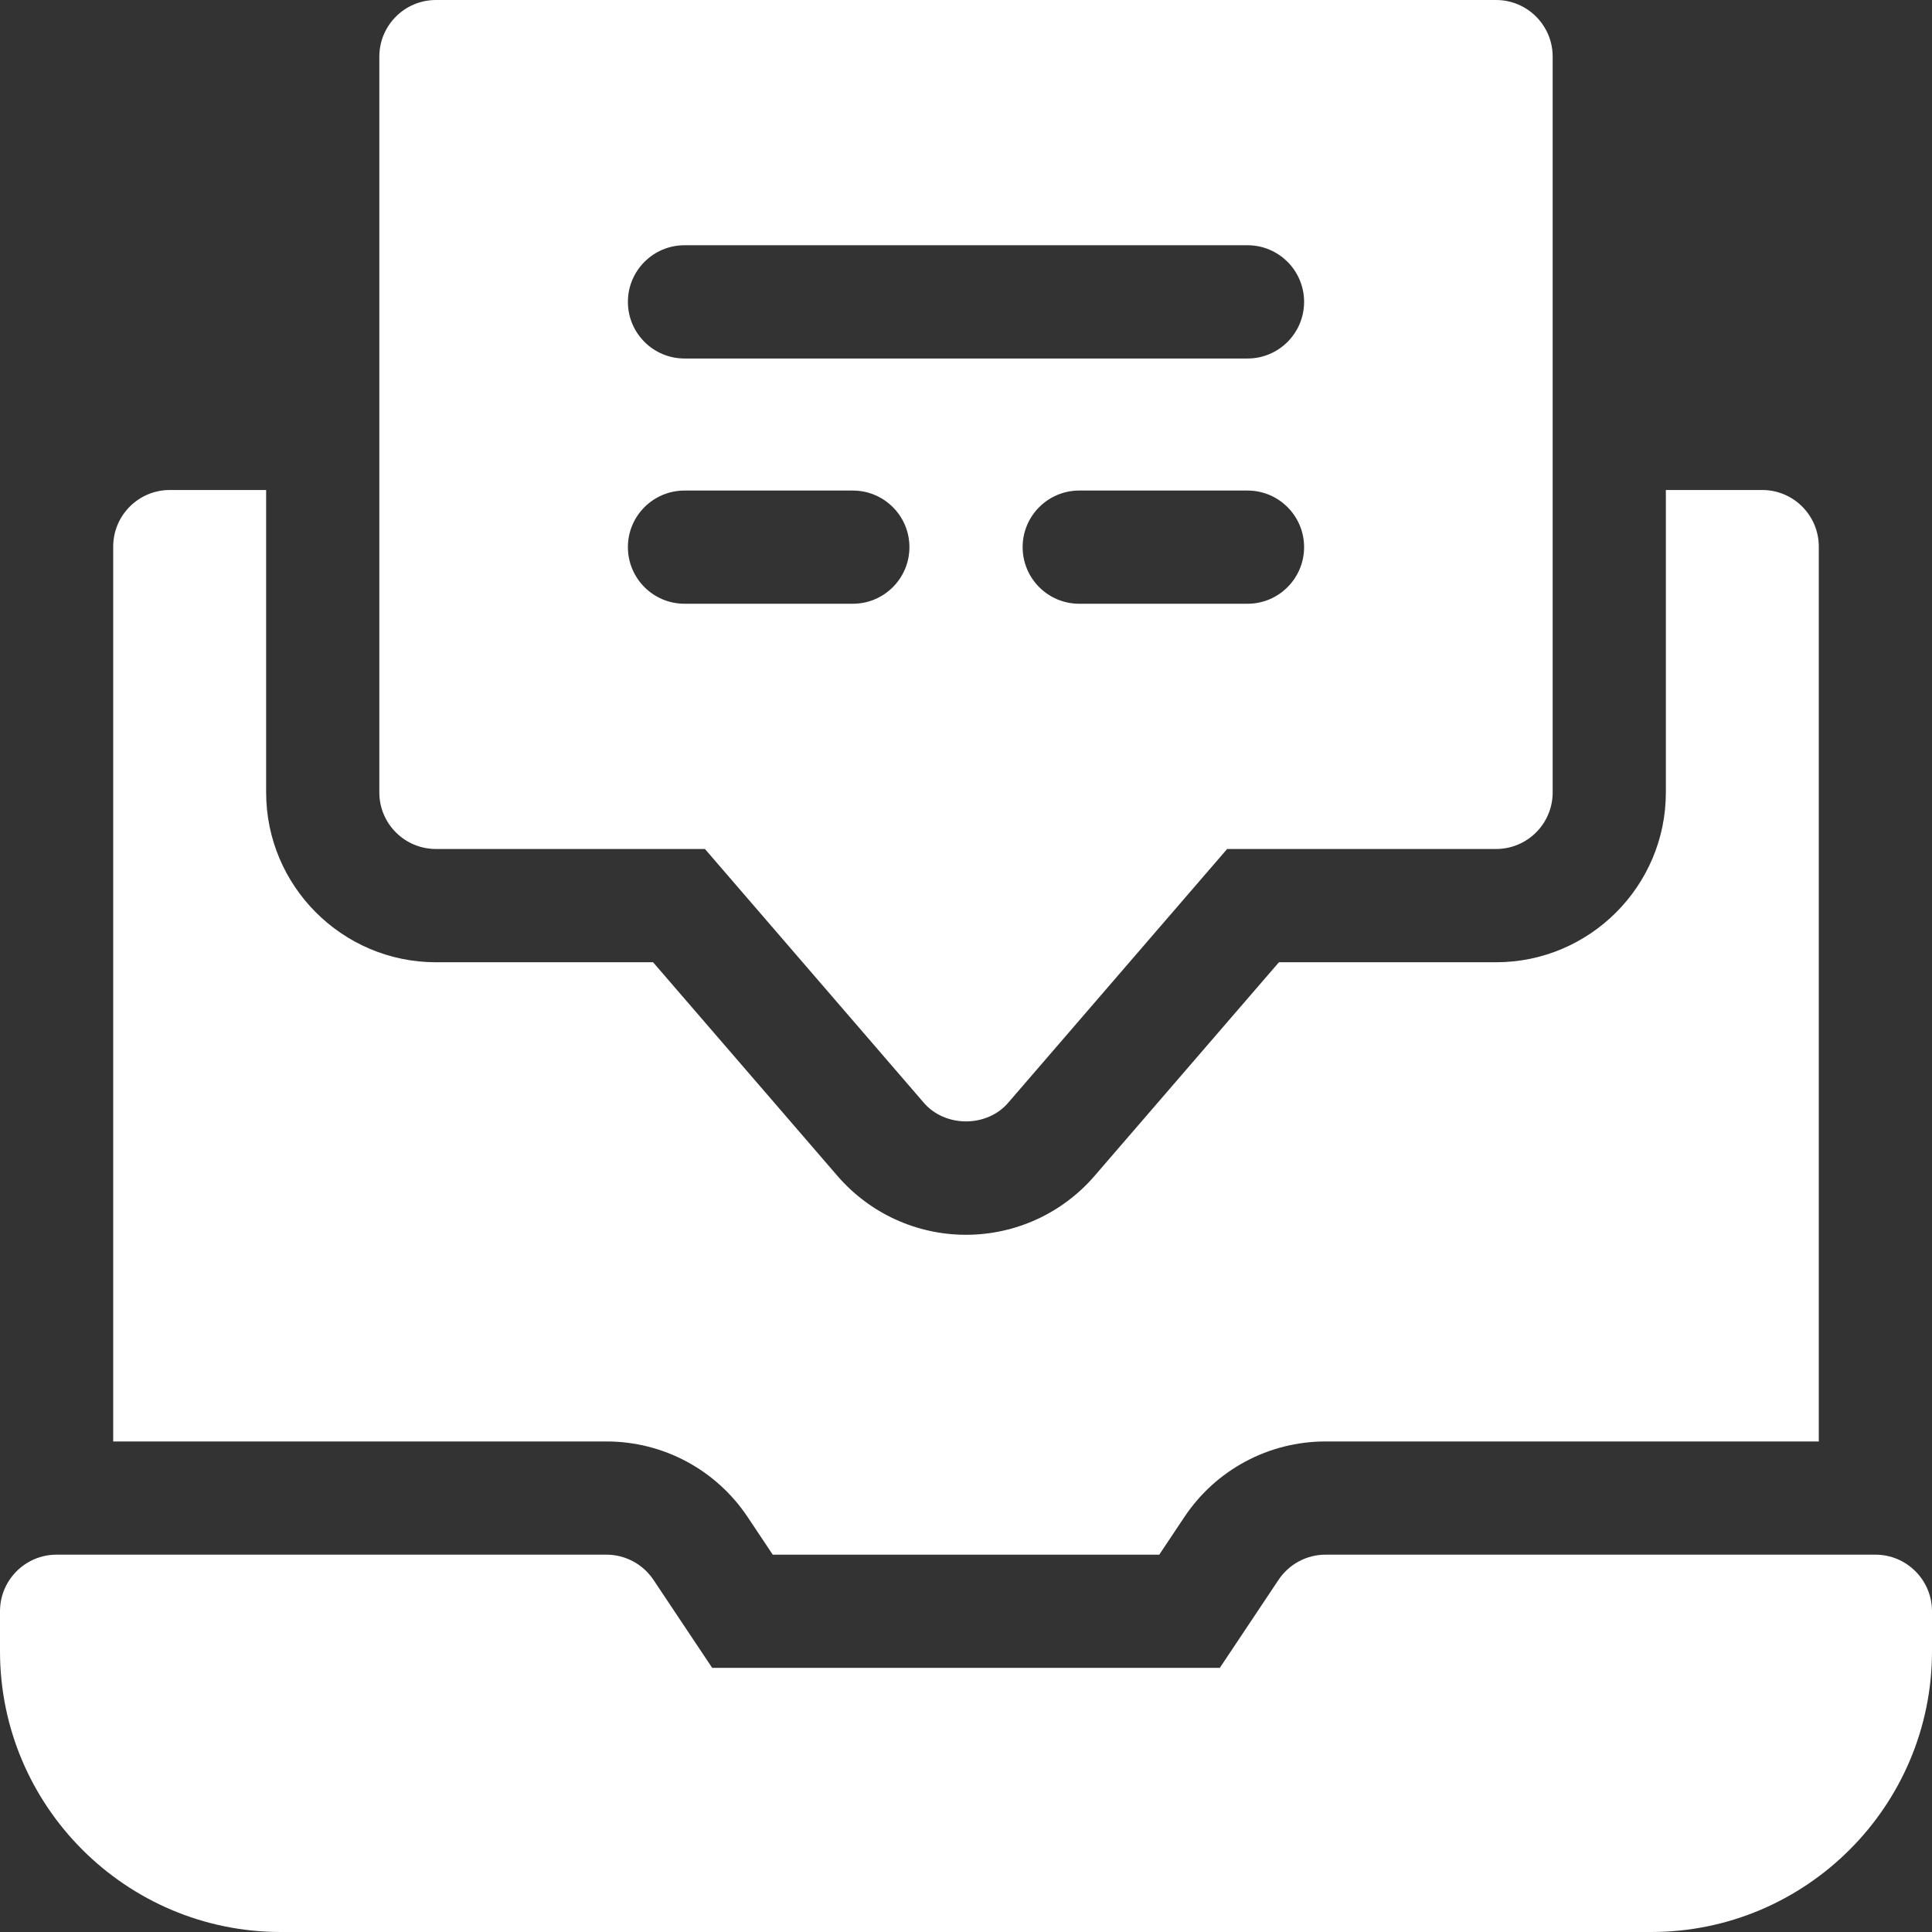
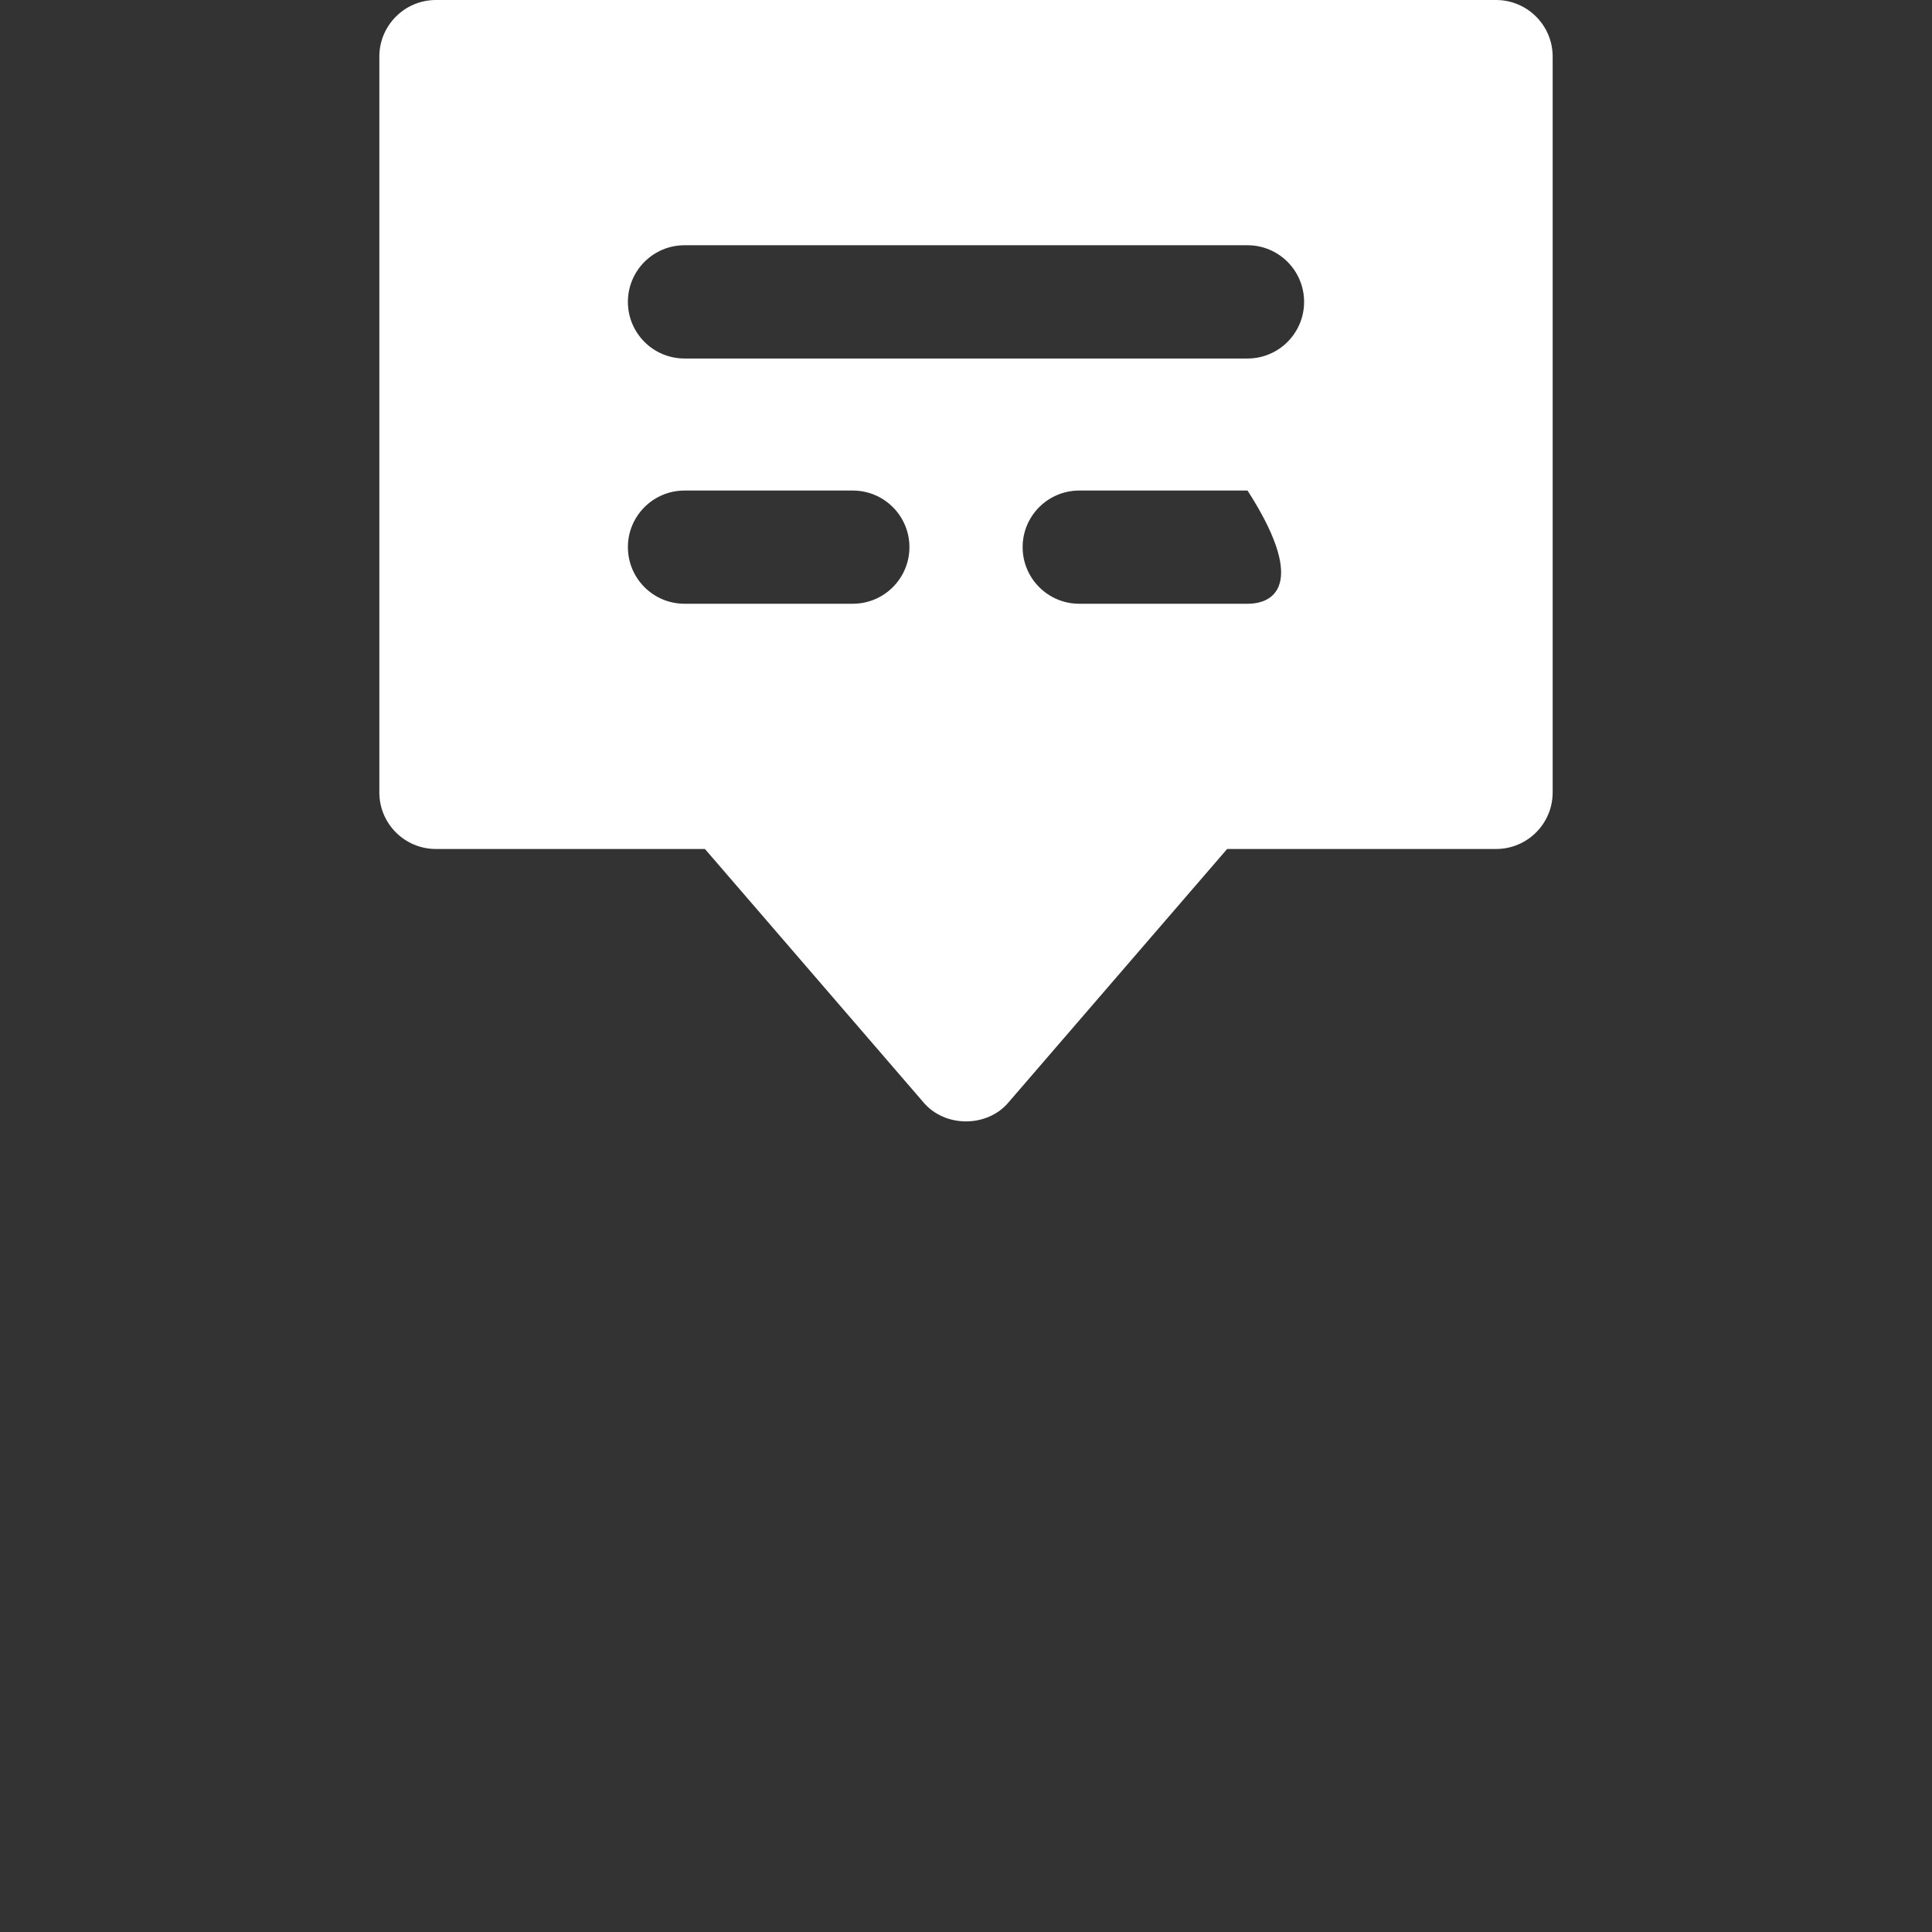
<svg xmlns="http://www.w3.org/2000/svg" width="32" height="32" viewBox="0 0 32 32" fill="none">
  <rect x="0" y="0" width="32" height="32" fill="#333333" stroke="none" />
  <g clip-path="url(#clip0_76_426)">
-     <path d="M30.125 9.054V23.875H21.956C21.014 23.875 20.139 24.343 19.616 25.128L19.201 25.75H12.799L12.384 25.128C11.861 24.343 10.986 23.875 10.044 23.875H1.875V9.054C1.875 8.536 2.295 8.116 2.812 8.116H4.408V13.125C4.408 14.676 5.67 15.938 7.221 15.938H10.817L13.871 19.477C14.406 20.097 15.182 20.452 16 20.452C16.818 20.452 17.594 20.097 18.129 19.477L21.183 15.938H24.779C26.33 15.938 27.592 14.676 27.592 13.125V8.116H29.188C29.705 8.116 30.125 8.536 30.125 9.054Z" fill="white" />
-     <path d="M24.779 0H7.221C6.703 0 6.283 0.42 6.283 0.938V13.125C6.283 13.643 6.703 14.062 7.221 14.062H11.676L15.29 18.252C15.644 18.681 16.357 18.681 16.71 18.252L20.325 14.062H24.779C25.297 14.062 25.717 13.643 25.717 13.125V0.938C25.717 0.42 25.297 0 24.779 0ZM14.125 10H11.338C10.82 10 10.4 9.58 10.4 9.062C10.4 8.545 10.82 8.125 11.338 8.125H14.125C14.643 8.125 15.063 8.545 15.063 9.062C15.063 9.58 14.643 10 14.125 10ZM20.663 10H17.875C17.358 10 16.938 9.58 16.938 9.062C16.938 8.545 17.358 8.125 17.875 8.125H20.663C21.18 8.125 21.6 8.545 21.6 9.062C21.6 9.58 21.18 10 20.663 10ZM20.663 5.938H11.338C10.82 5.938 10.4 5.518 10.4 5C10.4 4.482 10.82 4.062 11.338 4.062H20.663C21.18 4.062 21.6 4.482 21.6 5C21.6 5.518 21.18 5.938 20.663 5.938Z" fill="white" />
-     <path d="M31.062 25.75H21.956C21.642 25.75 21.35 25.907 21.176 26.168L20.204 27.625H11.796L10.824 26.168C10.65 25.907 10.357 25.75 10.044 25.75H0.938C0.42 25.75 0 26.17 0 26.688V27.349C0 29.914 2.086 32 4.651 32H27.349C29.914 32 32 29.914 32 27.349V26.688C32 26.17 31.58 25.75 31.062 25.75Z" fill="white" />
+     <path d="M24.779 0H7.221C6.703 0 6.283 0.42 6.283 0.938V13.125C6.283 13.643 6.703 14.062 7.221 14.062H11.676L15.29 18.252C15.644 18.681 16.357 18.681 16.71 18.252L20.325 14.062H24.779C25.297 14.062 25.717 13.643 25.717 13.125V0.938C25.717 0.42 25.297 0 24.779 0ZM14.125 10H11.338C10.82 10 10.4 9.58 10.4 9.062C10.4 8.545 10.82 8.125 11.338 8.125H14.125C14.643 8.125 15.063 8.545 15.063 9.062C15.063 9.58 14.643 10 14.125 10ZM20.663 10H17.875C17.358 10 16.938 9.58 16.938 9.062C16.938 8.545 17.358 8.125 17.875 8.125H20.663C21.6 9.58 21.18 10 20.663 10ZM20.663 5.938H11.338C10.82 5.938 10.4 5.518 10.4 5C10.4 4.482 10.82 4.062 11.338 4.062H20.663C21.18 4.062 21.6 4.482 21.6 5C21.6 5.518 21.18 5.938 20.663 5.938Z" fill="white" />
  </g>
  <defs>
    <clipPath id="clip0_76_426">
      <rect width="32" height="32" fill="white" />
    </clipPath>
  </defs>
</svg>